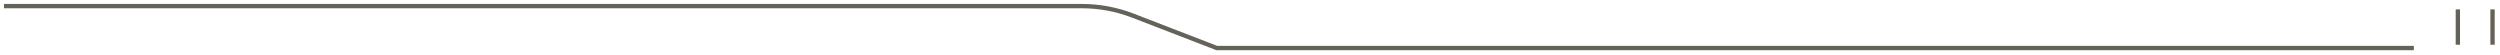
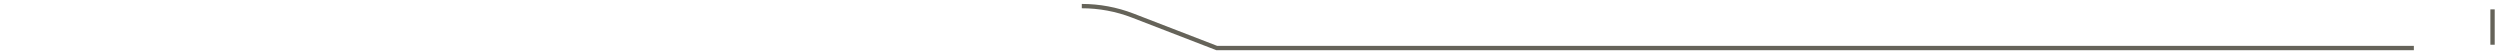
<svg xmlns="http://www.w3.org/2000/svg" width="817.125px" height="18.126px">
-   <path fill-rule="evenodd" stroke="rgb(101, 99, 89)" stroke-width="1.417px" stroke-linecap="butt" stroke-linejoin="miter" fill="none" d="M803.347,3.064 L803.347,14.621 " />
  <path fill-rule="evenodd" stroke="rgb(101, 99, 89)" stroke-width="1.417px" stroke-linecap="butt" stroke-linejoin="miter" fill="none" d="M814.686,3.064 L814.686,14.621 " />
-   <path fill-rule="evenodd" stroke="rgb(101, 99, 89)" stroke-width="1.417px" stroke-linecap="butt" stroke-linejoin="miter" fill="none" d="M788.970,15.691 L397.679,15.691 L370.230,5.091 C364.923,3.044 359.274,1.994 353.585,1.994 L1.290,1.994 " />
+   <path fill-rule="evenodd" stroke="rgb(101, 99, 89)" stroke-width="1.417px" stroke-linecap="butt" stroke-linejoin="miter" fill="none" d="M788.970,15.691 L397.679,15.691 L370.230,5.091 C364.923,3.044 359.274,1.994 353.585,1.994 " />
</svg>